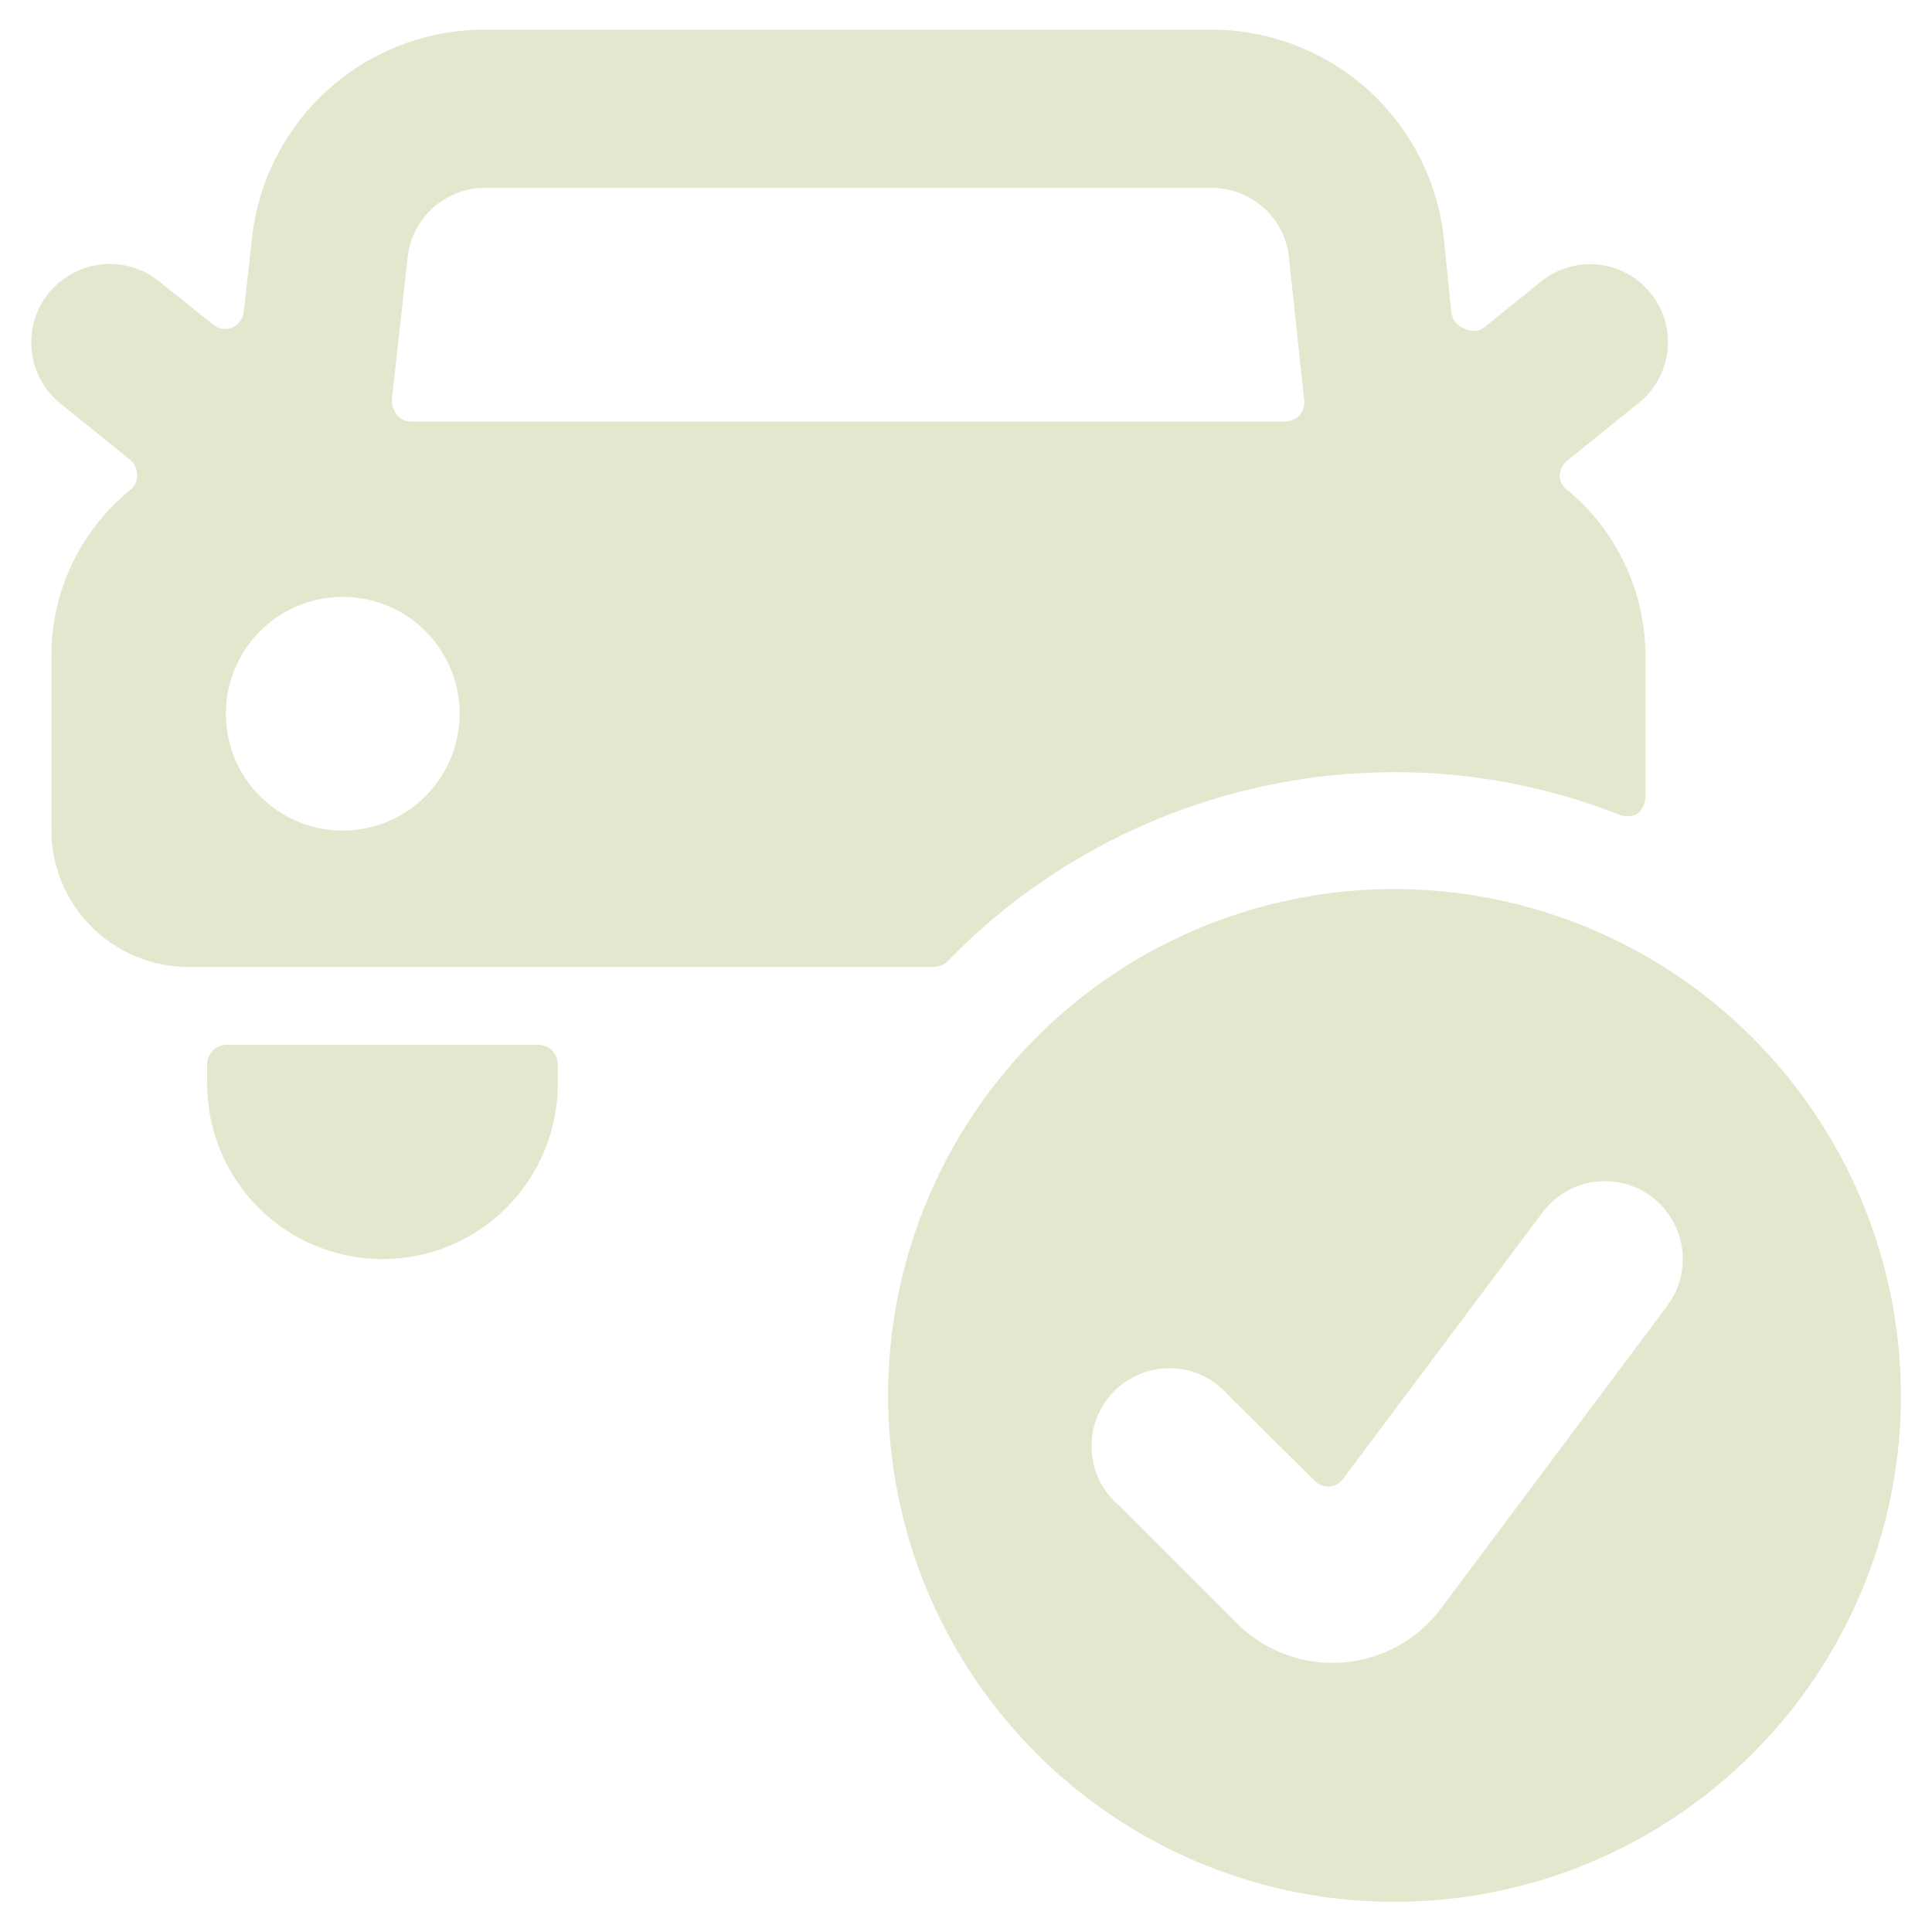
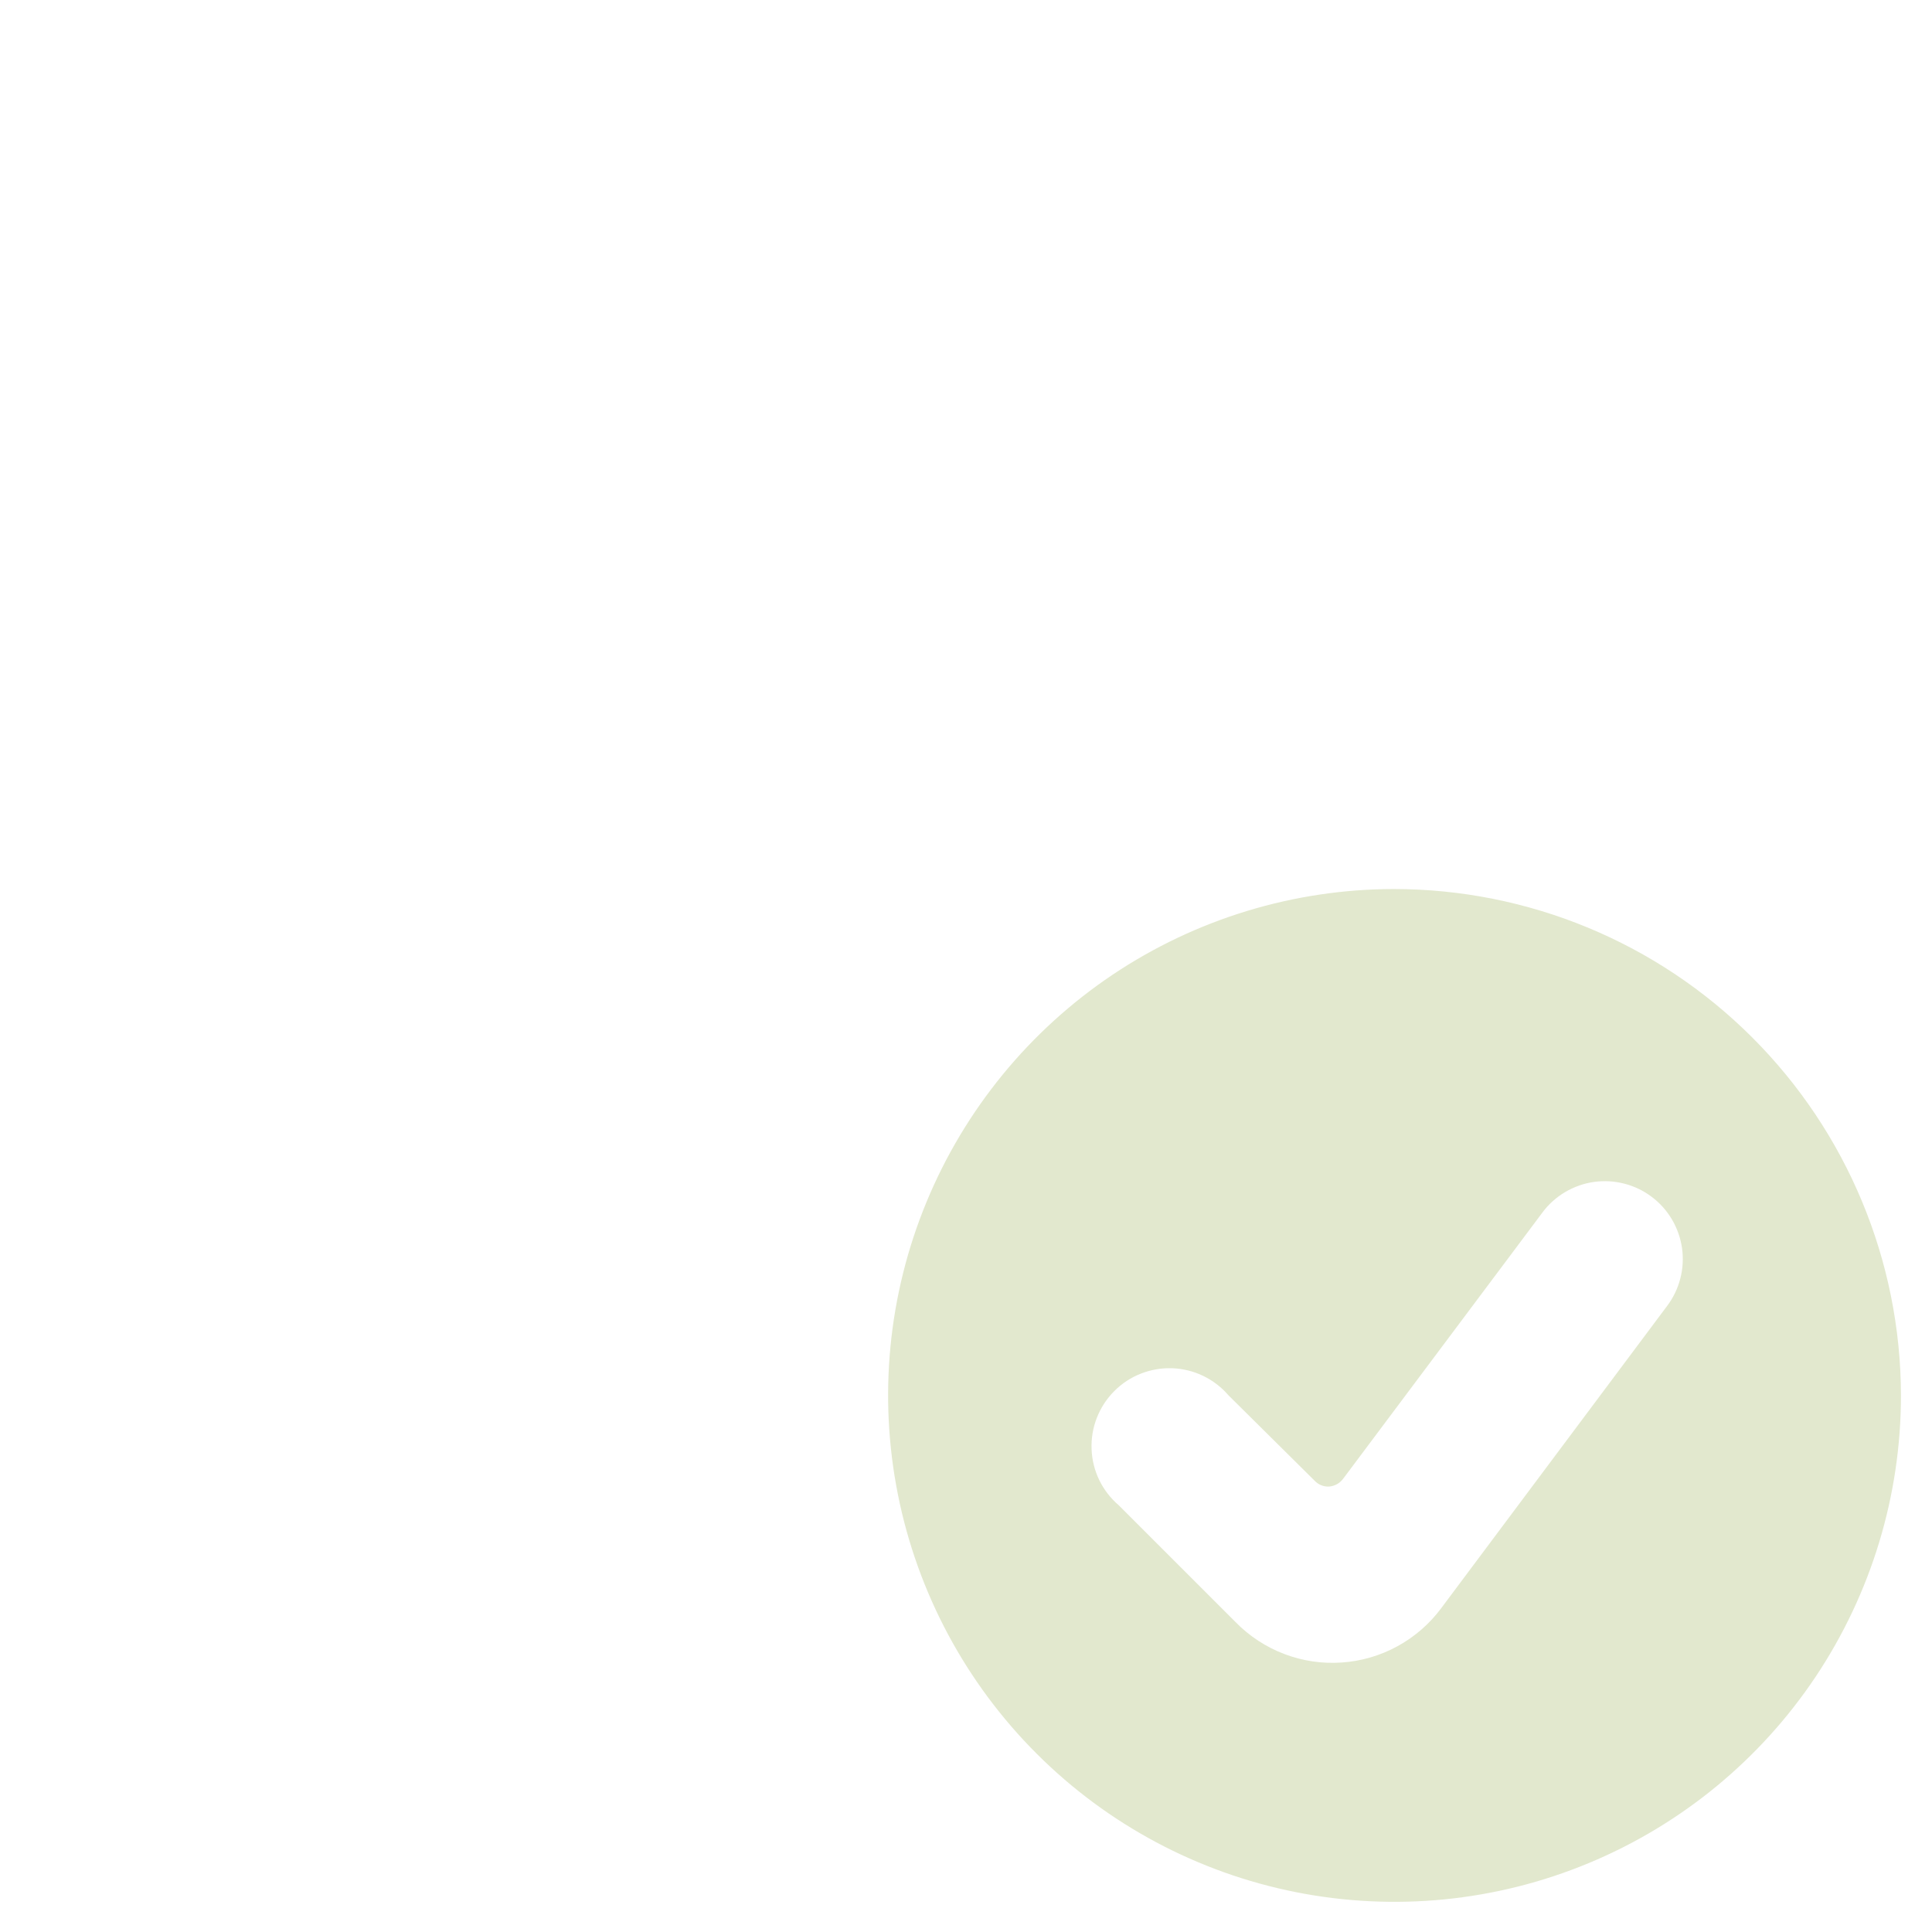
<svg xmlns="http://www.w3.org/2000/svg" width="31" height="31" viewBox="0 0 31 31" fill="none">
-   <path d="M15.213 15.415C16.143 14.459 17.255 13.7 18.483 13.18C19.71 12.661 21.03 12.392 22.363 12.39C23.595 12.386 24.817 12.615 25.964 13.065C26.011 13.086 26.062 13.097 26.114 13.097C26.165 13.097 26.216 13.086 26.264 13.065C26.304 13.033 26.337 12.993 26.36 12.948C26.384 12.903 26.398 12.853 26.401 12.802V10.514C26.4 10.008 26.288 9.508 26.071 9.05C25.855 8.592 25.541 8.187 25.151 7.864C25.113 7.838 25.081 7.802 25.059 7.761C25.037 7.72 25.026 7.674 25.026 7.627C25.029 7.581 25.041 7.535 25.063 7.495C25.084 7.454 25.114 7.418 25.151 7.389L26.264 6.489C26.398 6.389 26.51 6.262 26.594 6.117C26.678 5.973 26.732 5.812 26.753 5.646C26.774 5.48 26.761 5.311 26.716 5.15C26.67 4.989 26.593 4.839 26.488 4.708C26.384 4.577 26.254 4.469 26.106 4.39C25.959 4.31 25.797 4.261 25.631 4.245C25.464 4.229 25.296 4.247 25.136 4.298C24.976 4.348 24.828 4.43 24.701 4.539L23.801 5.264C23.754 5.294 23.7 5.31 23.645 5.31C23.589 5.31 23.535 5.294 23.488 5.264C23.435 5.246 23.388 5.212 23.352 5.168C23.317 5.124 23.295 5.07 23.288 5.014L23.176 3.914C23.097 2.975 22.668 2.099 21.973 1.462C21.278 0.825 20.368 0.473 19.426 0.476H7.787C6.848 0.472 5.942 0.821 5.248 1.453C4.554 2.085 4.121 2.954 4.037 3.889L3.912 4.989C3.91 5.046 3.892 5.101 3.859 5.148C3.827 5.195 3.782 5.232 3.729 5.254C3.677 5.277 3.619 5.283 3.563 5.274C3.507 5.265 3.454 5.24 3.412 5.202L2.537 4.502C2.273 4.296 1.939 4.204 1.607 4.245C1.275 4.286 0.974 4.457 0.768 4.72C0.562 4.984 0.47 5.318 0.511 5.65C0.552 5.982 0.723 6.284 0.987 6.489L2.087 7.377C2.122 7.406 2.15 7.442 2.169 7.483C2.189 7.524 2.199 7.569 2.199 7.614C2.204 7.662 2.196 7.71 2.176 7.754C2.157 7.798 2.126 7.836 2.087 7.864C1.693 8.185 1.376 8.589 1.157 9.047C0.939 9.506 0.825 10.007 0.824 10.514V13.327C0.827 13.904 1.057 14.457 1.464 14.866C1.871 15.275 2.422 15.508 2.999 15.515H14.975C15.02 15.516 15.064 15.508 15.105 15.491C15.146 15.473 15.183 15.447 15.213 15.415ZM6.287 6.414L6.537 4.164C6.562 3.85 6.705 3.557 6.937 3.344C7.169 3.131 7.472 3.013 7.787 3.014H19.438C19.757 3.013 20.064 3.135 20.297 3.353C20.529 3.572 20.669 3.871 20.688 4.189L20.926 6.414C20.932 6.459 20.928 6.504 20.916 6.547C20.903 6.591 20.881 6.63 20.851 6.664C20.788 6.728 20.703 6.764 20.613 6.764H6.6C6.557 6.765 6.515 6.757 6.476 6.74C6.437 6.722 6.402 6.697 6.375 6.664C6.317 6.594 6.286 6.505 6.287 6.414ZM5.5 13.327C5.129 13.327 4.766 13.217 4.458 13.011C4.149 12.805 3.909 12.512 3.767 12.17C3.625 11.827 3.588 11.45 3.66 11.086C3.733 10.723 3.911 10.388 4.174 10.126C4.436 9.864 4.77 9.685 5.134 9.613C5.497 9.541 5.875 9.578 6.217 9.72C6.56 9.862 6.853 10.102 7.059 10.41C7.265 10.719 7.375 11.081 7.375 11.452C7.375 11.949 7.177 12.426 6.825 12.778C6.474 13.13 5.997 13.327 5.5 13.327Z" fill="#E2E8CE" />
-   <path d="M8.637 16.765H3.637C3.554 16.765 3.474 16.798 3.416 16.857C3.357 16.915 3.324 16.995 3.324 17.078V17.39C3.324 18.136 3.621 18.851 4.148 19.379C4.676 19.906 5.391 20.203 6.137 20.203C6.883 20.203 7.598 19.906 8.126 19.379C8.653 18.851 8.95 18.136 8.95 17.39V17.078C8.95 16.995 8.917 16.915 8.858 16.857C8.8 16.798 8.72 16.765 8.637 16.765Z" fill="#E2E8CE" />
  <path d="M22.363 14.265C20.757 14.267 19.187 14.746 17.852 15.64C16.518 16.535 15.478 17.805 14.865 19.29C14.252 20.774 14.093 22.408 14.408 23.983C14.723 25.559 15.498 27.005 16.635 28.14C17.771 29.276 19.219 30.048 20.795 30.361C22.371 30.673 24.004 30.512 25.488 29.896C26.972 29.281 28.241 28.239 29.133 26.904C30.025 25.567 30.502 23.997 30.502 22.39C30.498 20.234 29.639 18.168 28.113 16.644C26.588 15.12 24.52 14.265 22.363 14.265ZM26.751 20.953L23.126 25.803C22.939 26.056 22.698 26.264 22.423 26.415C22.147 26.566 21.841 26.655 21.528 26.676C21.214 26.698 20.899 26.651 20.606 26.539C20.312 26.427 20.046 26.253 19.826 26.028L17.951 24.153C17.82 24.041 17.713 23.903 17.638 23.748C17.563 23.593 17.521 23.424 17.515 23.252C17.508 23.08 17.537 22.908 17.6 22.748C17.663 22.587 17.758 22.442 17.88 22.32C18.002 22.198 18.147 22.102 18.308 22.04C18.468 21.977 18.64 21.948 18.812 21.954C18.984 21.961 19.153 22.003 19.308 22.078C19.463 22.153 19.601 22.26 19.713 22.39L21.088 23.753C21.118 23.786 21.155 23.813 21.196 23.83C21.237 23.847 21.281 23.855 21.326 23.853C21.37 23.849 21.413 23.836 21.452 23.815C21.491 23.793 21.524 23.764 21.551 23.728L24.751 19.453C24.849 19.321 24.973 19.211 25.114 19.127C25.256 19.044 25.412 18.988 25.574 18.965C25.737 18.942 25.902 18.951 26.061 18.992C26.22 19.032 26.37 19.104 26.501 19.203C26.633 19.301 26.743 19.425 26.827 19.566C26.91 19.707 26.965 19.863 26.989 20.026C27.012 20.189 27.003 20.354 26.962 20.513C26.921 20.672 26.85 20.822 26.751 20.953Z" fill="#E2E8CE" />
</svg>